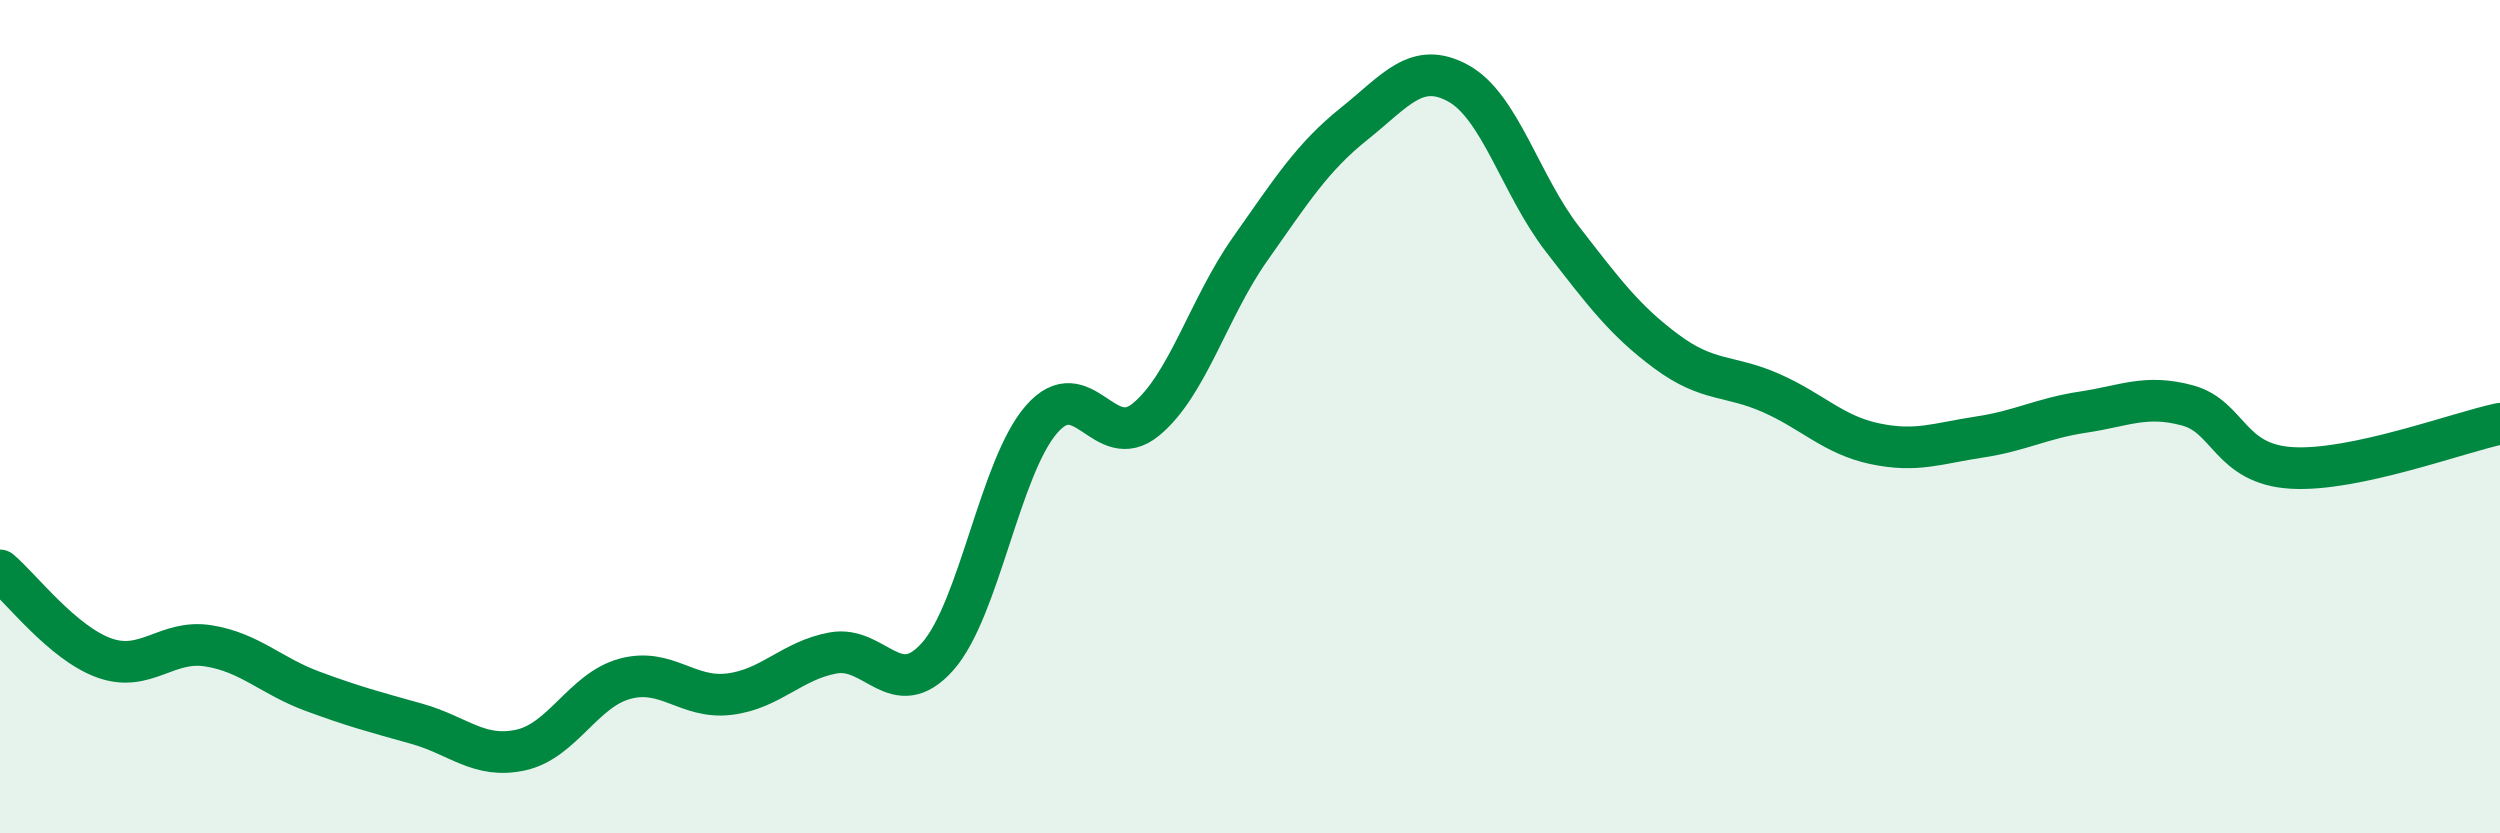
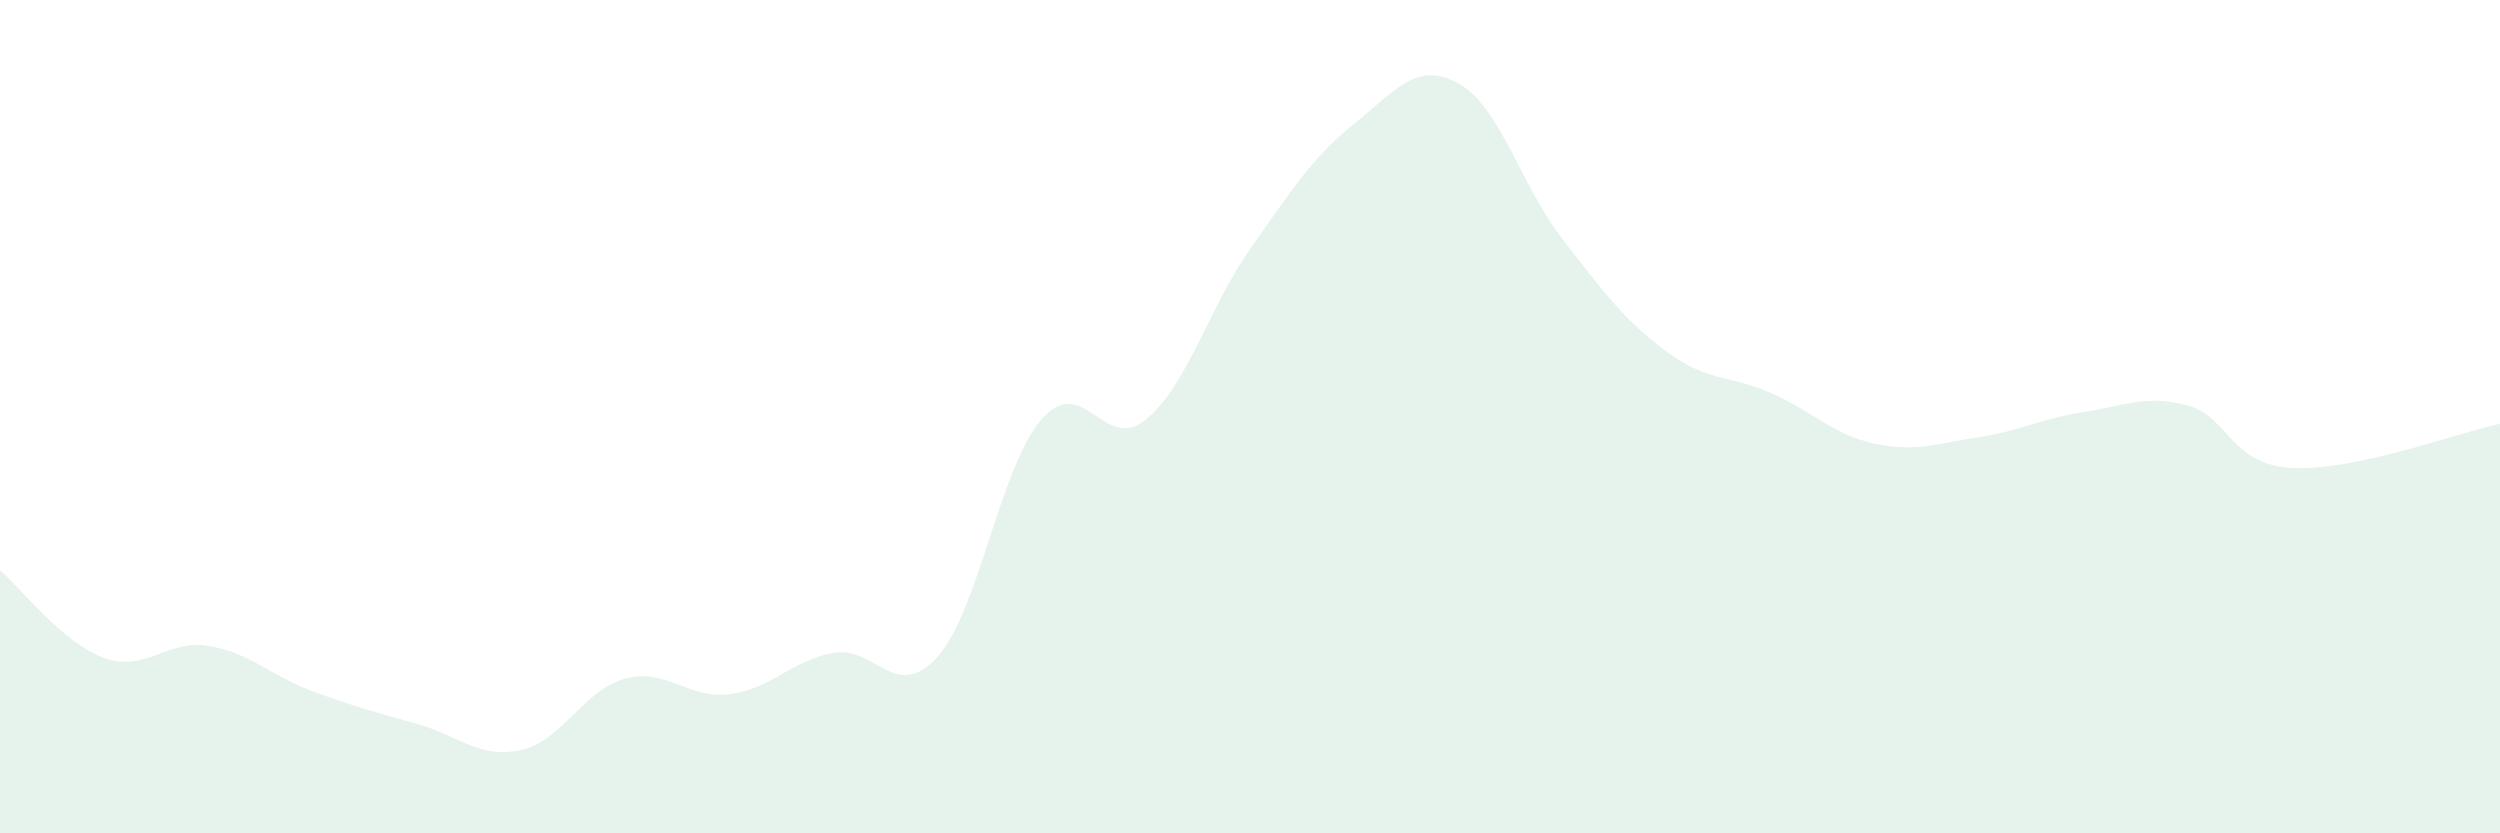
<svg xmlns="http://www.w3.org/2000/svg" width="60" height="20" viewBox="0 0 60 20">
  <path d="M 0,13.69 C 0.5,14.11 1.5,15.43 2.5,15.79 C 3.5,16.15 4,15.34 5,15.5 C 6,15.66 6.5,16.22 7.5,16.59 C 8.5,16.96 9,17.09 10,17.37 C 11,17.65 11.5,18.22 12.5,18 C 13.5,17.78 14,16.56 15,16.29 C 16,16.02 16.5,16.78 17.5,16.66 C 18.5,16.54 19,15.85 20,15.67 C 21,15.49 21.5,16.88 22.5,15.76 C 23.5,14.64 24,11.2 25,10.06 C 26,8.92 26.5,10.89 27.5,10.07 C 28.5,9.25 29,7.4 30,5.98 C 31,4.56 31.5,3.77 32.5,2.97 C 33.5,2.17 34,1.45 35,2 C 36,2.55 36.5,4.45 37.5,5.74 C 38.5,7.03 39,7.7 40,8.44 C 41,9.18 41.5,8.99 42.5,9.43 C 43.5,9.87 44,10.44 45,10.65 C 46,10.86 46.5,10.64 47.5,10.49 C 48.5,10.34 49,10.04 50,9.89 C 51,9.74 51.5,9.46 52.5,9.73 C 53.5,10 53.5,11.14 55,11.23 C 56.5,11.32 59,10.38 60,10.17L60 20L0 20Z" fill="#008740" opacity="0.1" stroke-linecap="round" stroke-linejoin="round" />
-   <path d="M 0,13.69 C 0.5,14.11 1.5,15.43 2.5,15.79 C 3.5,16.15 4,15.34 5,15.5 C 6,15.66 6.5,16.22 7.5,16.59 C 8.5,16.96 9,17.09 10,17.37 C 11,17.65 11.5,18.22 12.5,18 C 13.5,17.78 14,16.56 15,16.29 C 16,16.02 16.5,16.78 17.5,16.66 C 18.5,16.54 19,15.85 20,15.67 C 21,15.49 21.5,16.88 22.5,15.76 C 23.5,14.64 24,11.2 25,10.06 C 26,8.92 26.5,10.89 27.5,10.07 C 28.5,9.25 29,7.4 30,5.98 C 31,4.56 31.5,3.77 32.5,2.97 C 33.5,2.17 34,1.45 35,2 C 36,2.55 36.5,4.45 37.5,5.74 C 38.5,7.03 39,7.7 40,8.44 C 41,9.18 41.5,8.99 42.5,9.43 C 43.5,9.87 44,10.44 45,10.65 C 46,10.86 46.5,10.64 47.5,10.49 C 48.5,10.34 49,10.04 50,9.89 C 51,9.74 51.5,9.46 52.5,9.73 C 53.5,10 53.5,11.14 55,11.23 C 56.5,11.32 59,10.38 60,10.17" stroke="#008740" stroke-width="1" fill="none" stroke-linecap="round" stroke-linejoin="round" />
</svg>